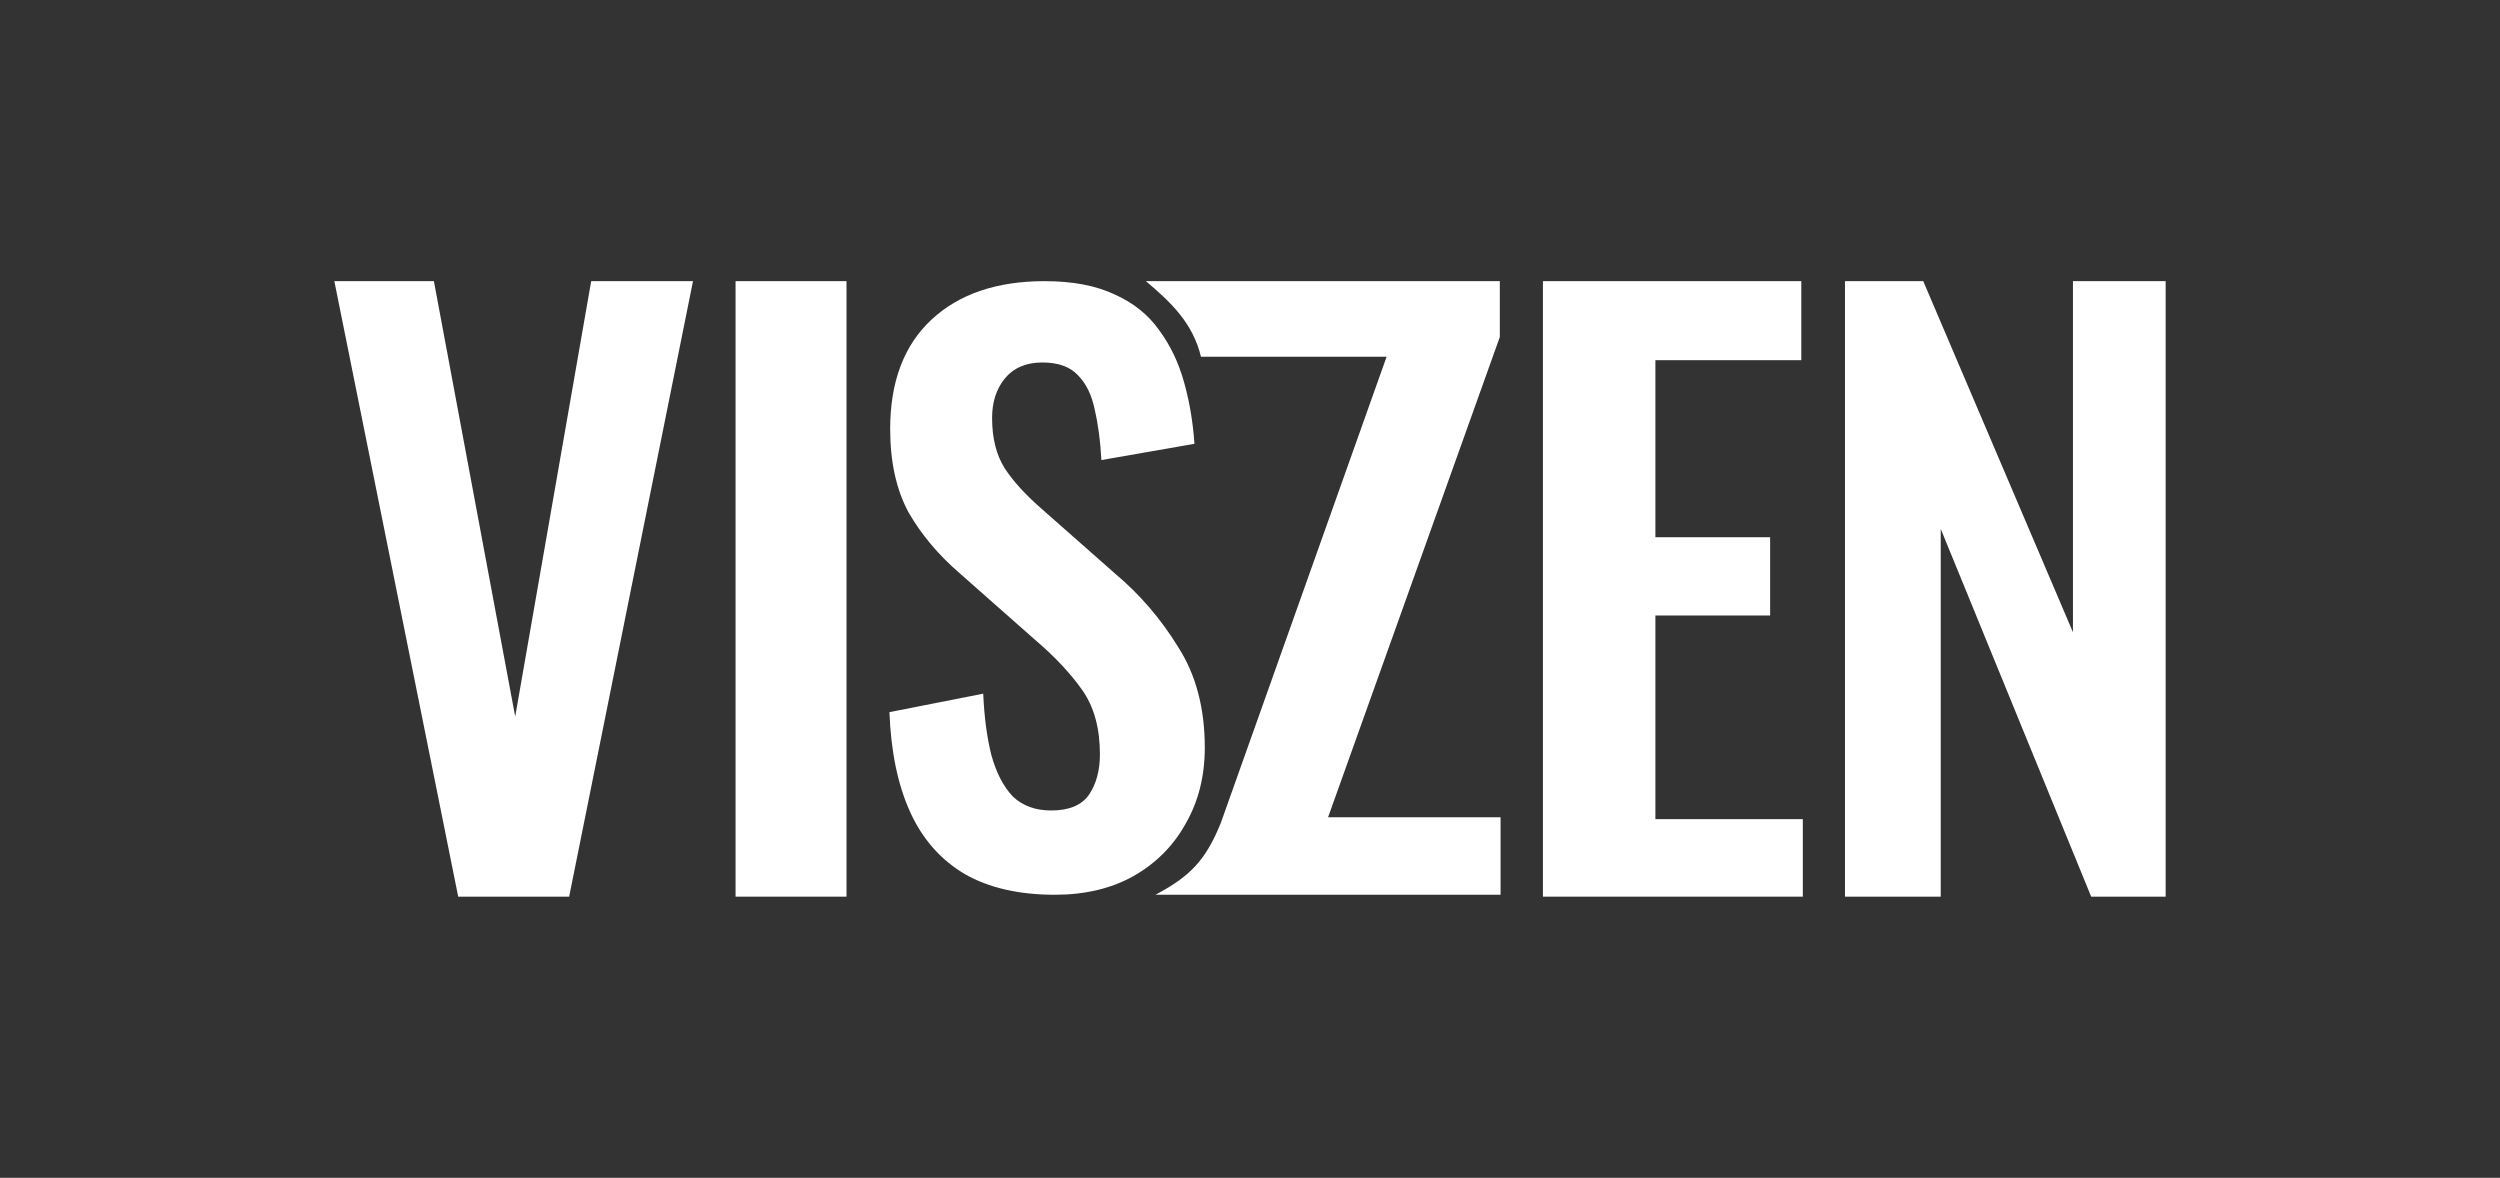
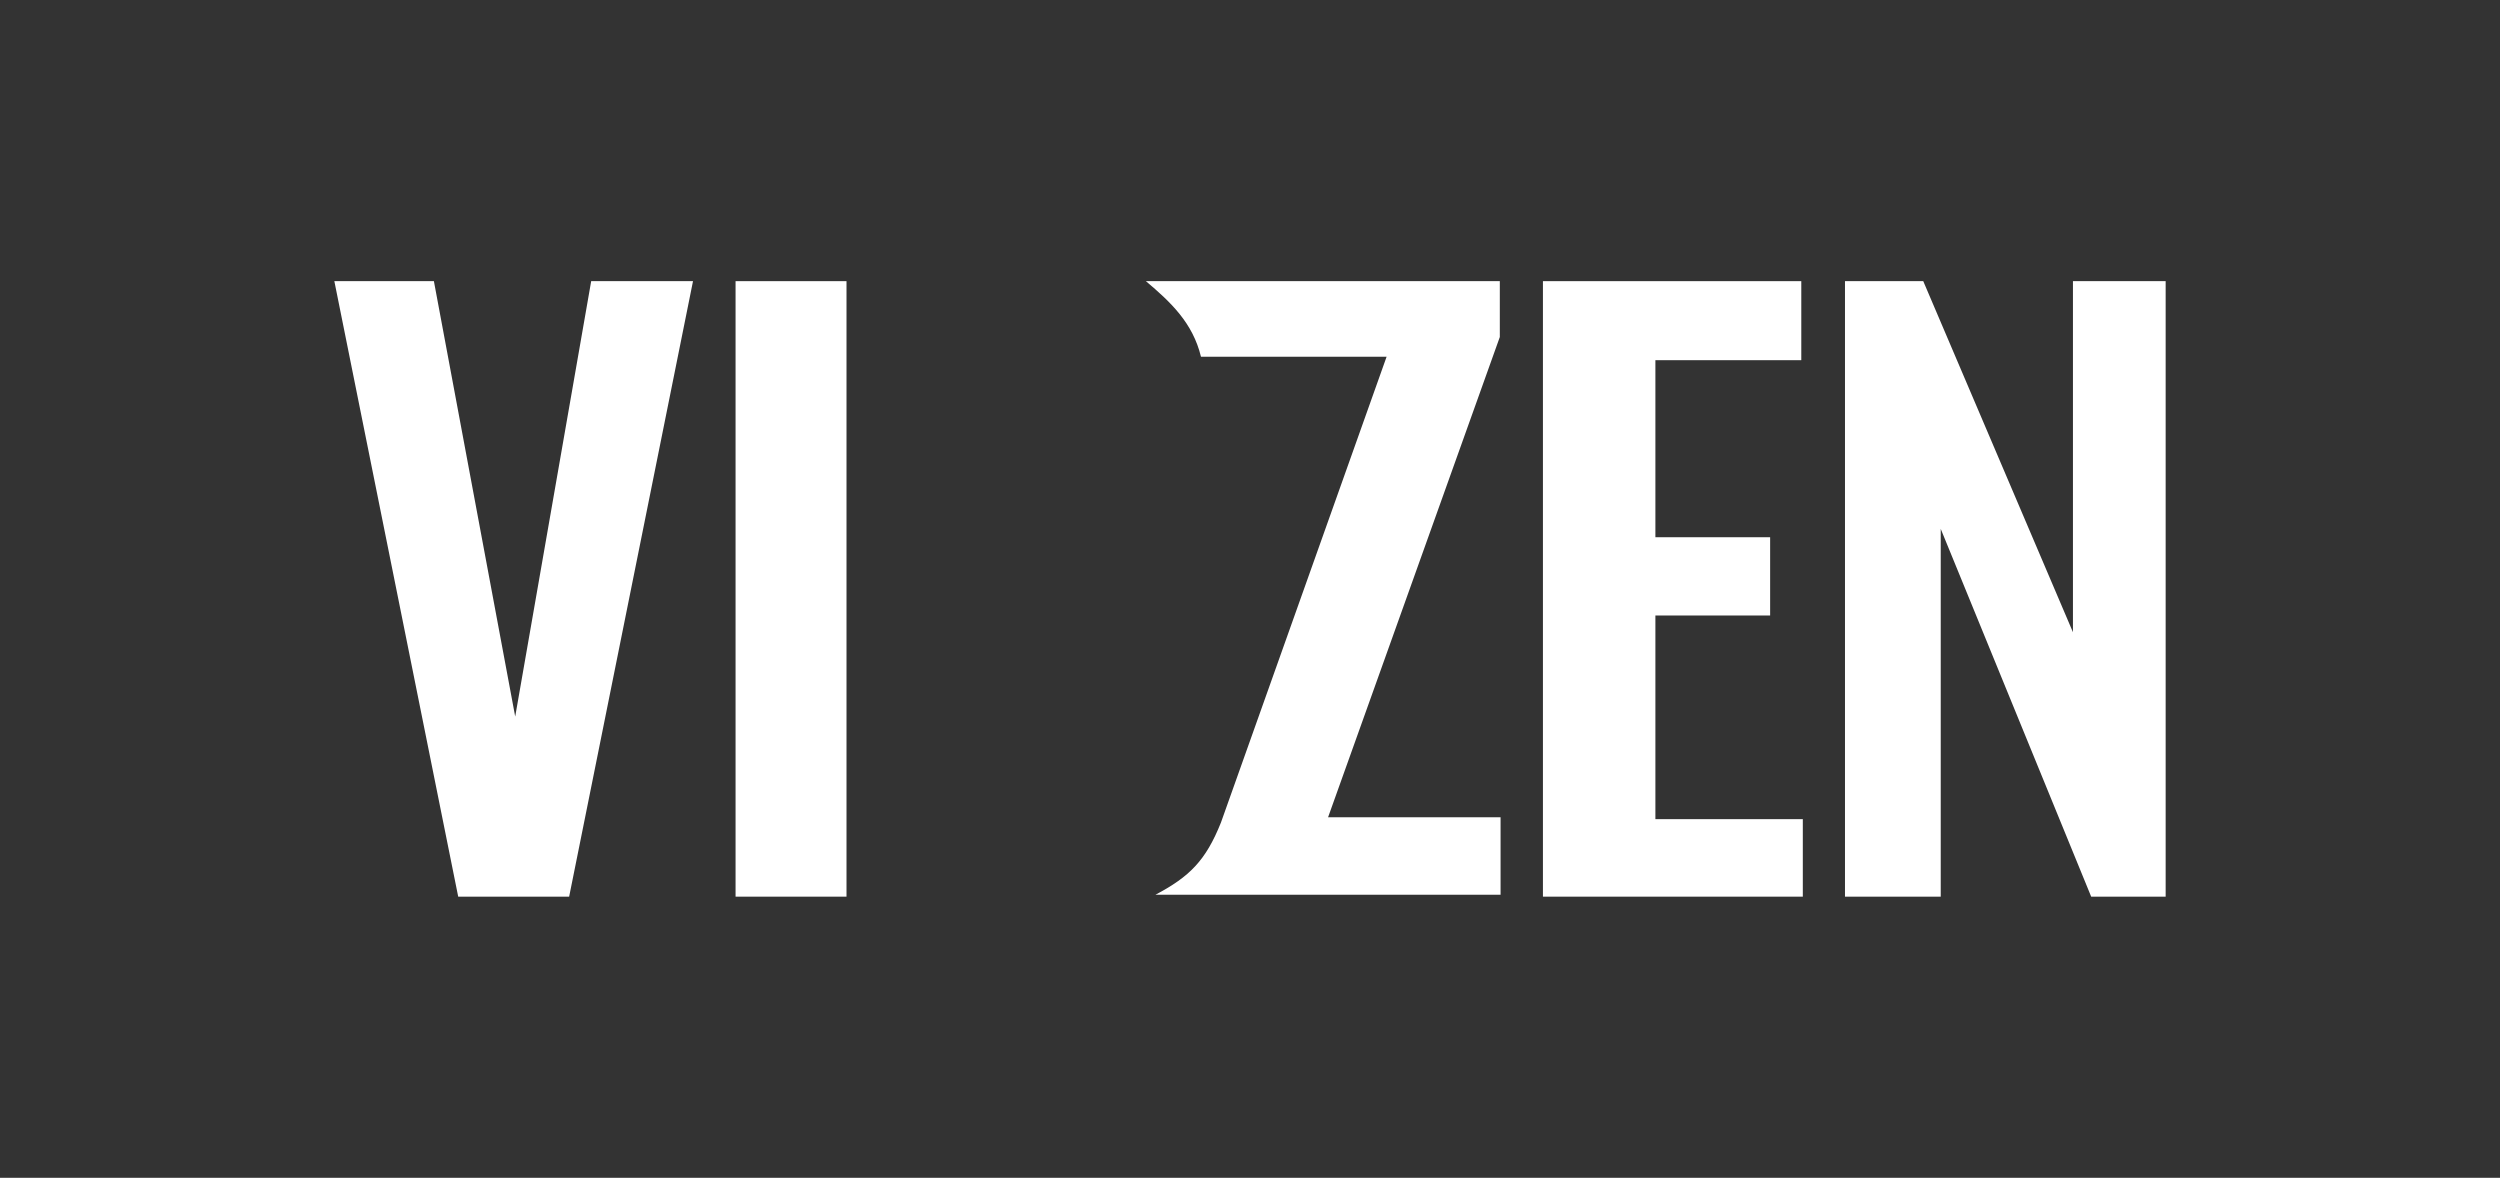
<svg xmlns="http://www.w3.org/2000/svg" width="1316" height="620" viewBox="0 0 1316 620" fill="none">
  <rect x="0" y="0" width="1316" height="620" fill="#333333" stroke="none" />
  <path d="M608.2 471C626.2 461.5 634.7 453 642.701 433L729.901 187.8H632.2C627.857 169.923 616.294 159.065 603.2 148H789.501V177.4L699.101 430.2H789.901V471H608.2Z" fill="white" />
  <path d="M812.2 472V148H948.2V189.6H871.4V282.8H931.8V324H871.4V431.2H949V472H812.2Z" fill="white" />
  <path d="M971.2 472V148H1012.4L1091.2 332.8V148H1140V472H1100.8L1021.6 278.4V472H971.2Z" fill="white" />
  <path d="M241.2 472L176 148H228.4L271.2 377.2L311.2 148H364.8L299.6 472H241.2Z" fill="white" />
  <path d="M387.2 472V148H445.6V472H387.2Z" fill="white" />
-   <path d="M555.282 471C536.363 471 520.553 467.368 507.854 460.104C495.154 452.58 485.565 441.684 479.085 427.414C472.606 413.145 468.978 395.633 468.2 374.878L517.573 365.149C518.091 377.343 519.516 388.11 521.849 397.449C524.441 406.789 528.199 414.053 533.123 419.242C538.306 424.171 545.045 426.636 553.338 426.636C562.669 426.636 569.277 423.912 573.165 418.464C577.053 412.756 578.996 405.622 578.996 397.06C578.996 383.31 575.886 372.024 569.666 363.204C563.446 354.383 555.153 345.562 544.786 336.741L505.132 301.717C493.988 292.118 485.046 281.481 478.308 269.806C471.829 257.872 468.589 243.214 468.589 225.831C468.589 200.925 475.846 181.727 490.359 168.236C504.873 154.745 524.7 148 549.84 148C564.612 148 576.923 150.335 586.772 155.005C596.62 159.415 604.395 165.642 610.097 173.684C616.058 181.727 620.464 190.937 623.315 201.314C626.166 211.433 627.98 222.199 628.758 233.614L579.774 242.176C579.256 232.317 578.089 223.496 576.275 215.713C574.72 207.93 571.74 201.833 567.334 197.423C563.187 193.012 556.967 190.807 548.673 190.807C540.121 190.807 533.512 193.661 528.847 199.369C524.441 204.817 522.238 211.692 522.238 219.994C522.238 230.631 524.441 239.452 528.847 246.457C533.253 253.202 539.602 260.207 547.896 267.471L587.16 302.106C600.119 313.002 611.134 325.845 620.205 340.633C629.535 355.161 634.2 372.803 634.2 393.558C634.2 408.605 630.831 421.966 624.092 433.641C617.613 445.316 608.413 454.526 596.491 461.271C584.828 467.757 571.092 471 555.282 471Z" fill="white" />
</svg>